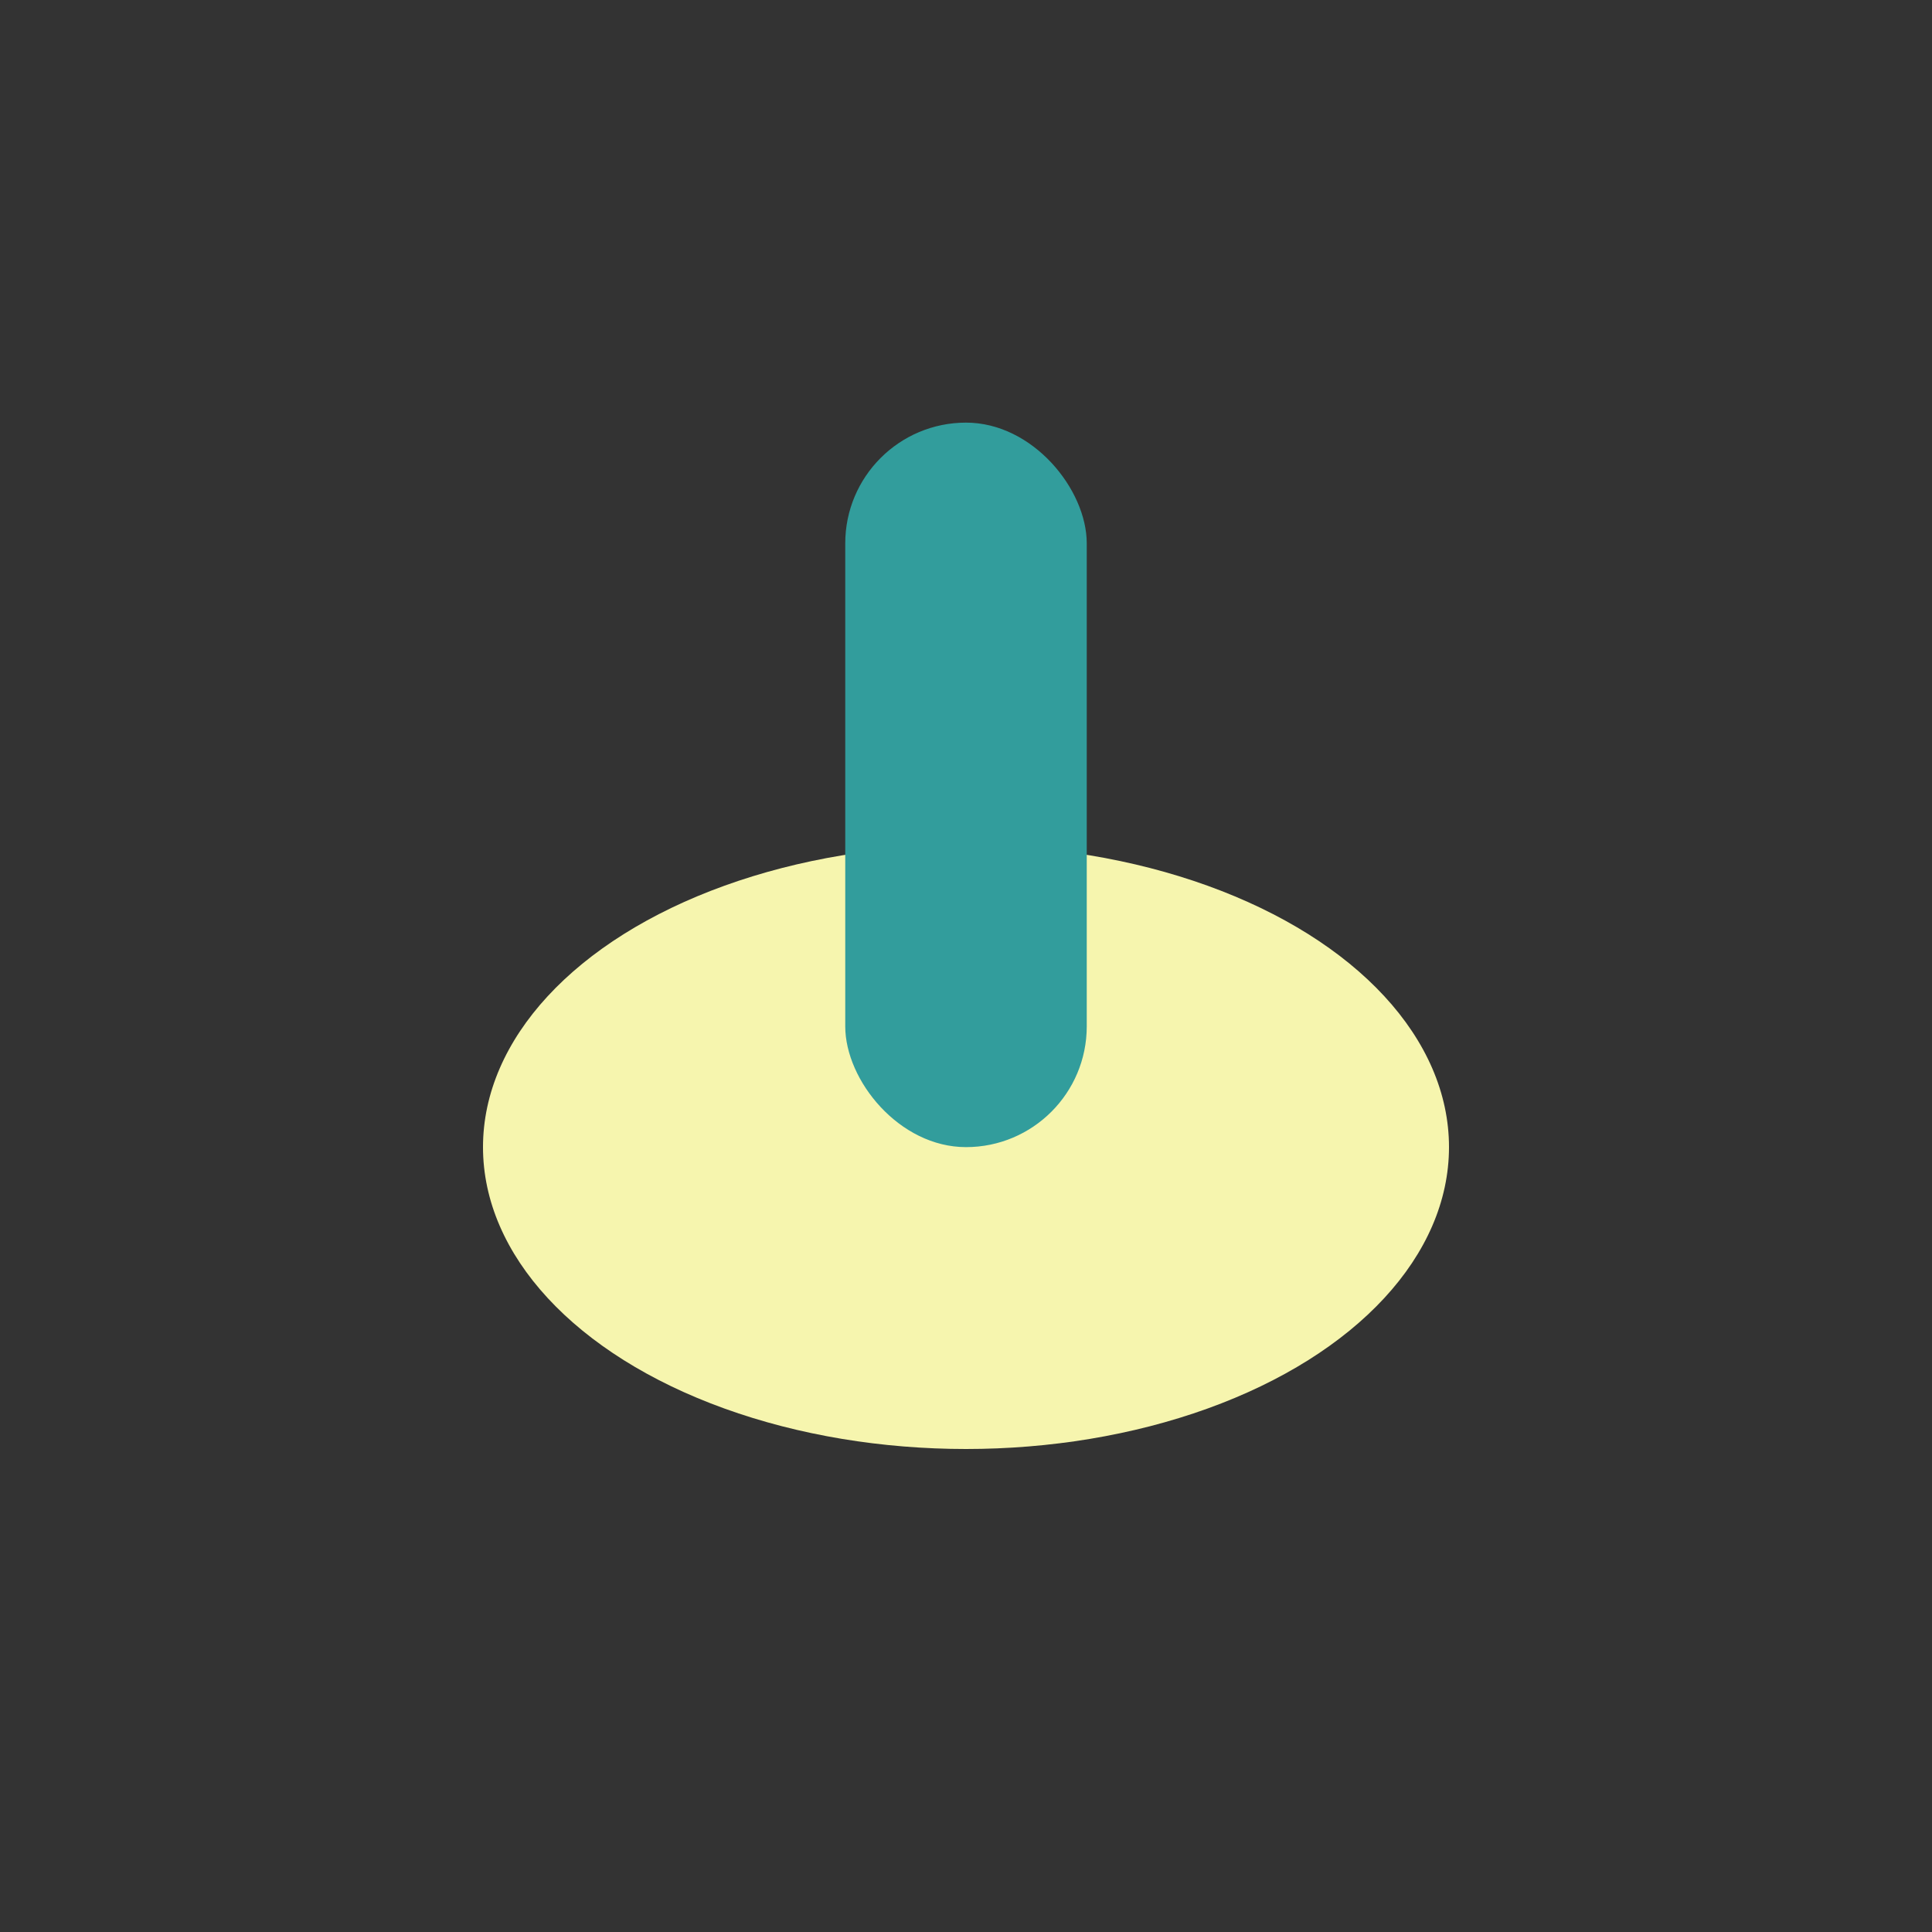
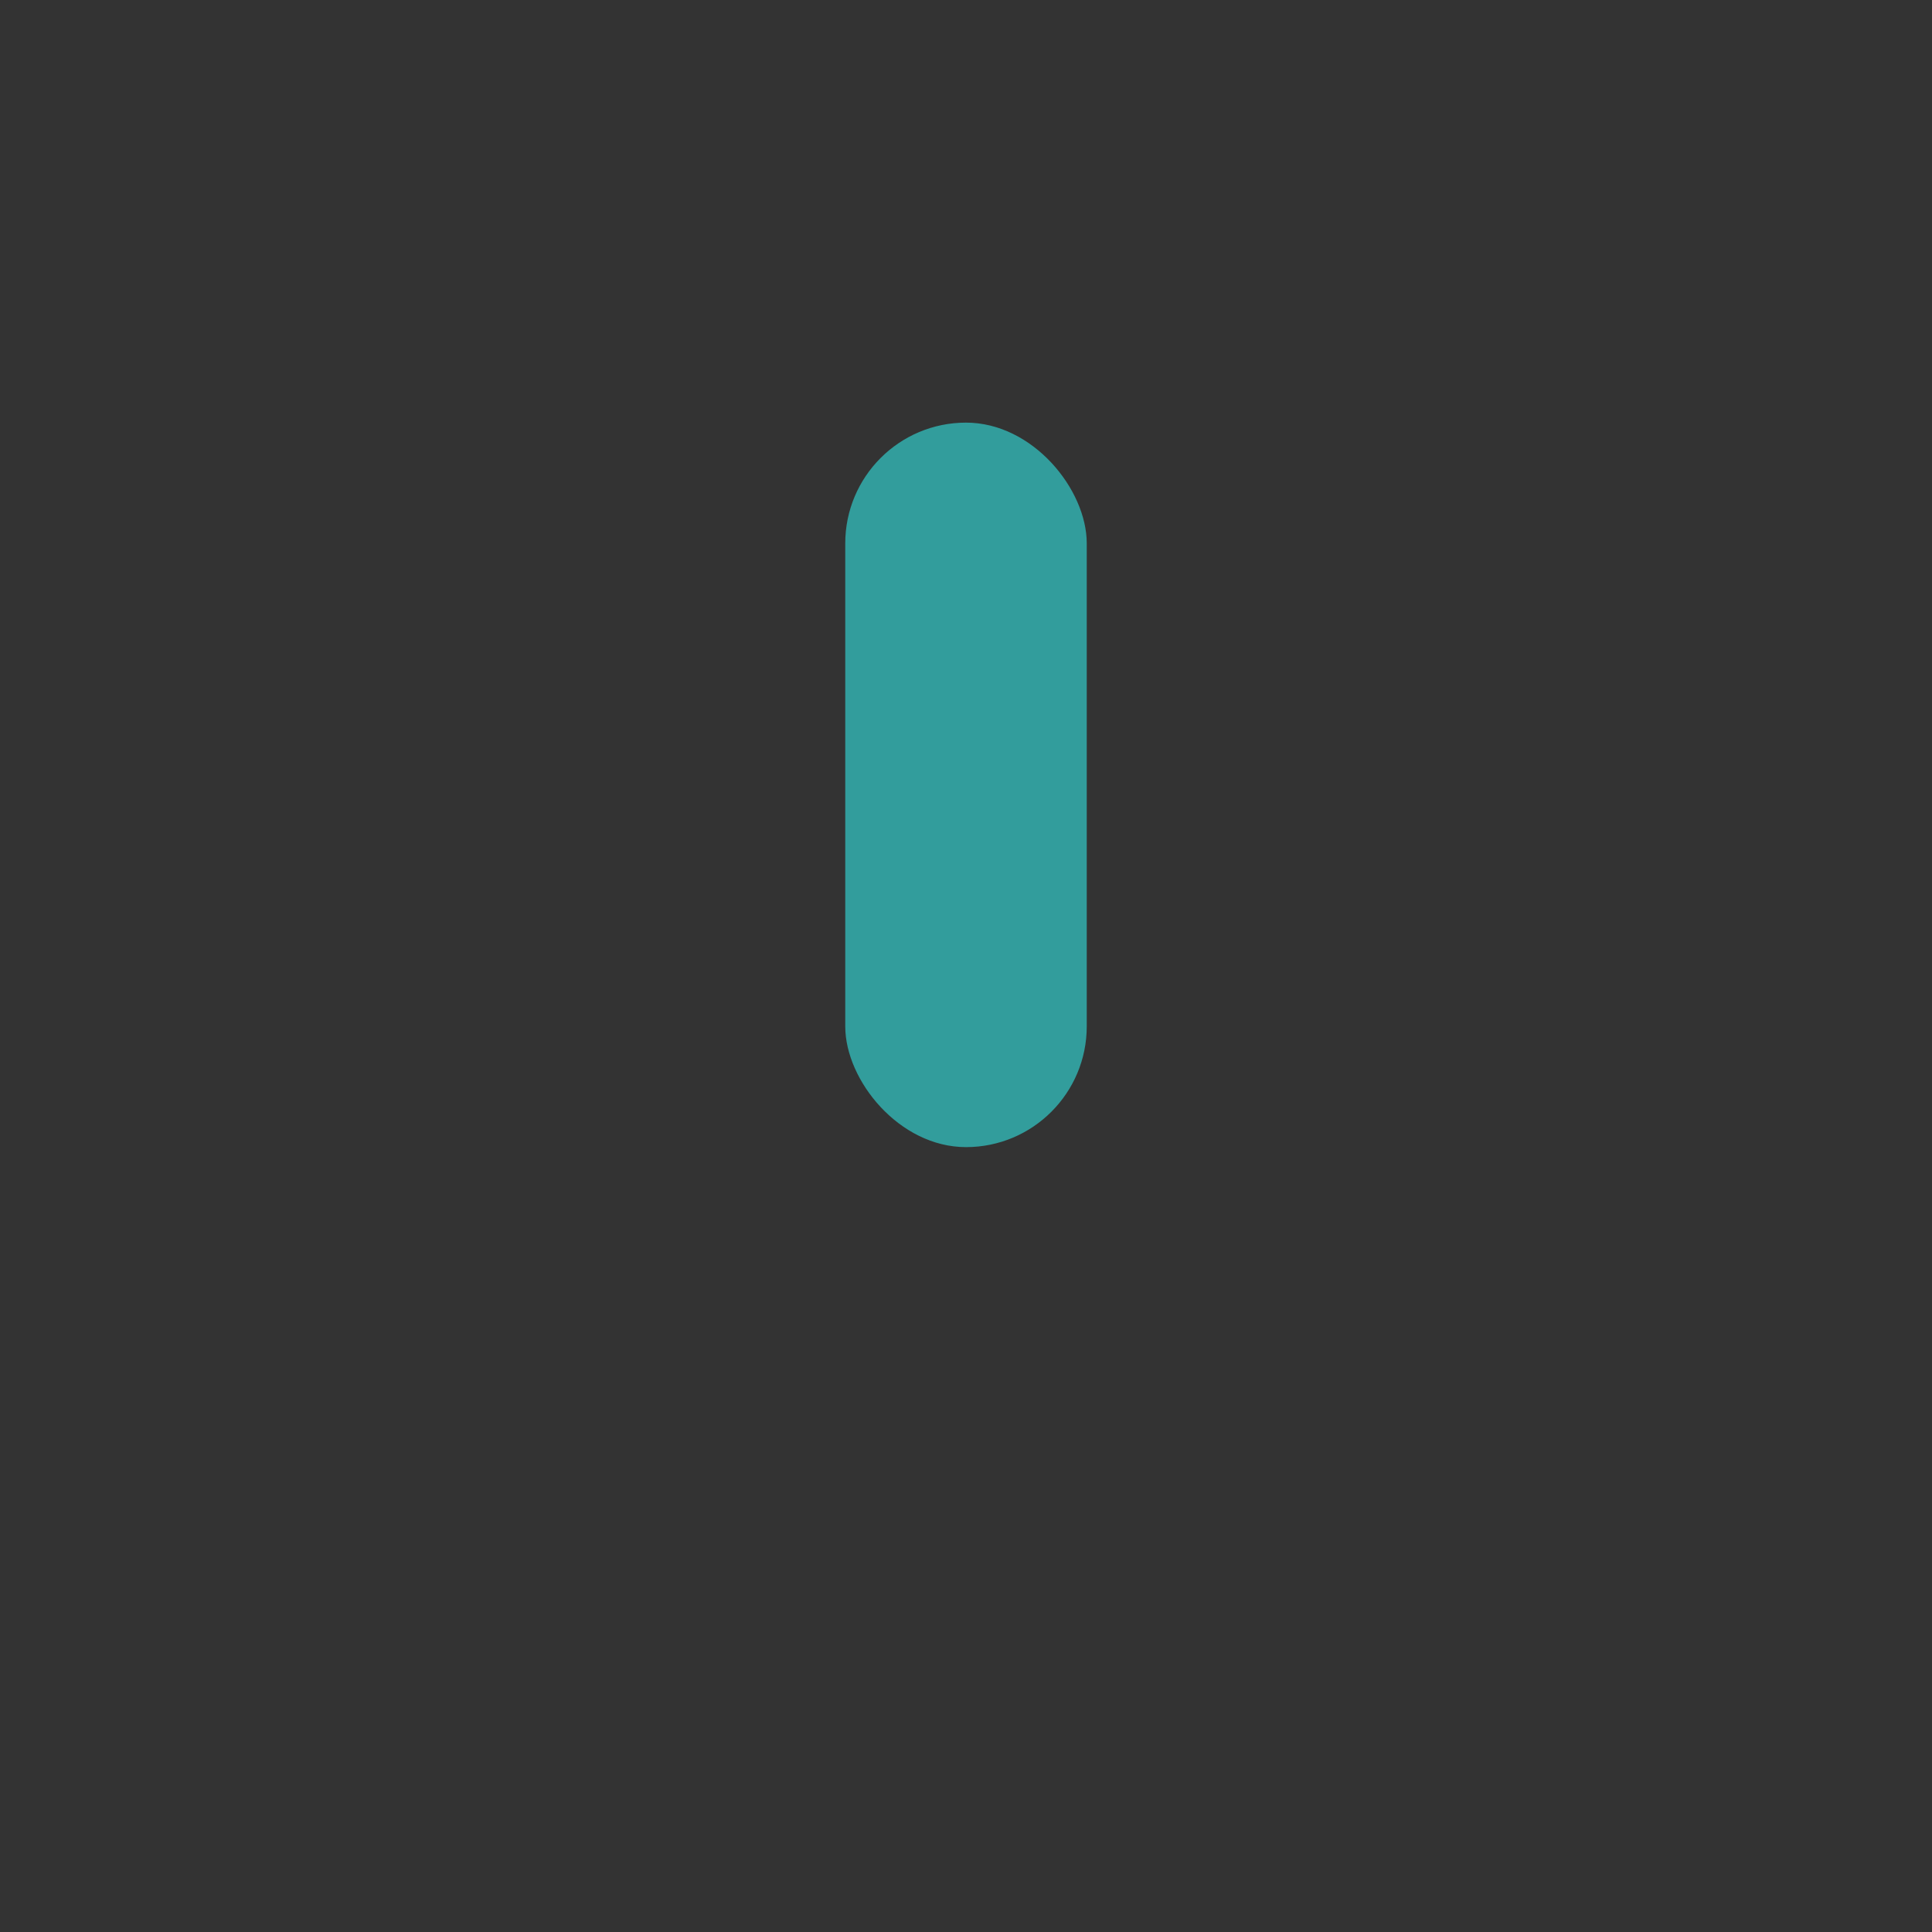
<svg xmlns="http://www.w3.org/2000/svg" width="32" height="32" viewBox="0 0 32 32">
  <rect x="0" y="0" width="32" height="32" fill="#333333" stroke="none" />
-   <ellipse cx="16" cy="19" rx="8" ry="5" fill="#F6F5AE" />
  <rect x="14" y="7" width="4" height="12" rx="2" fill="#329D9C" />
</svg>